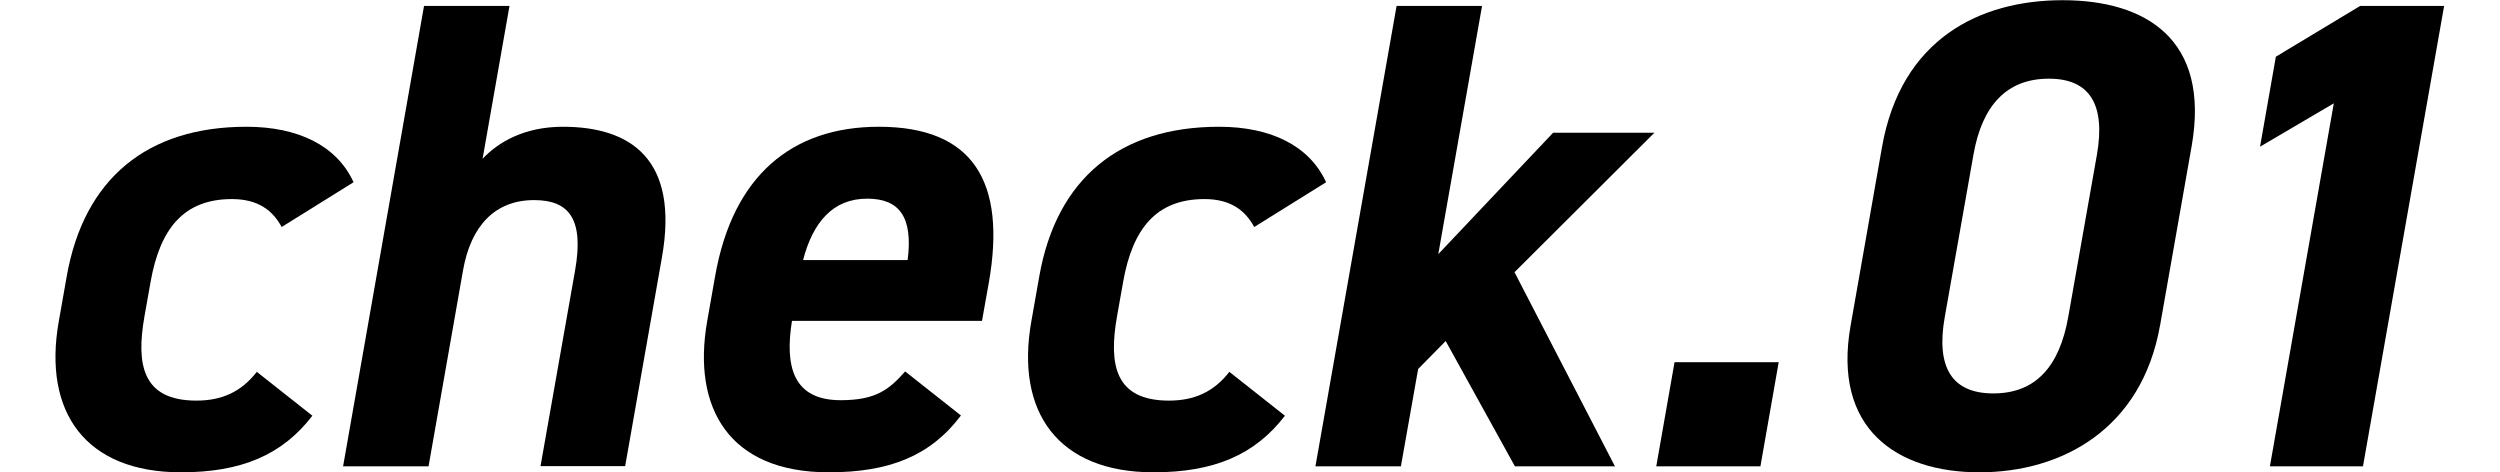
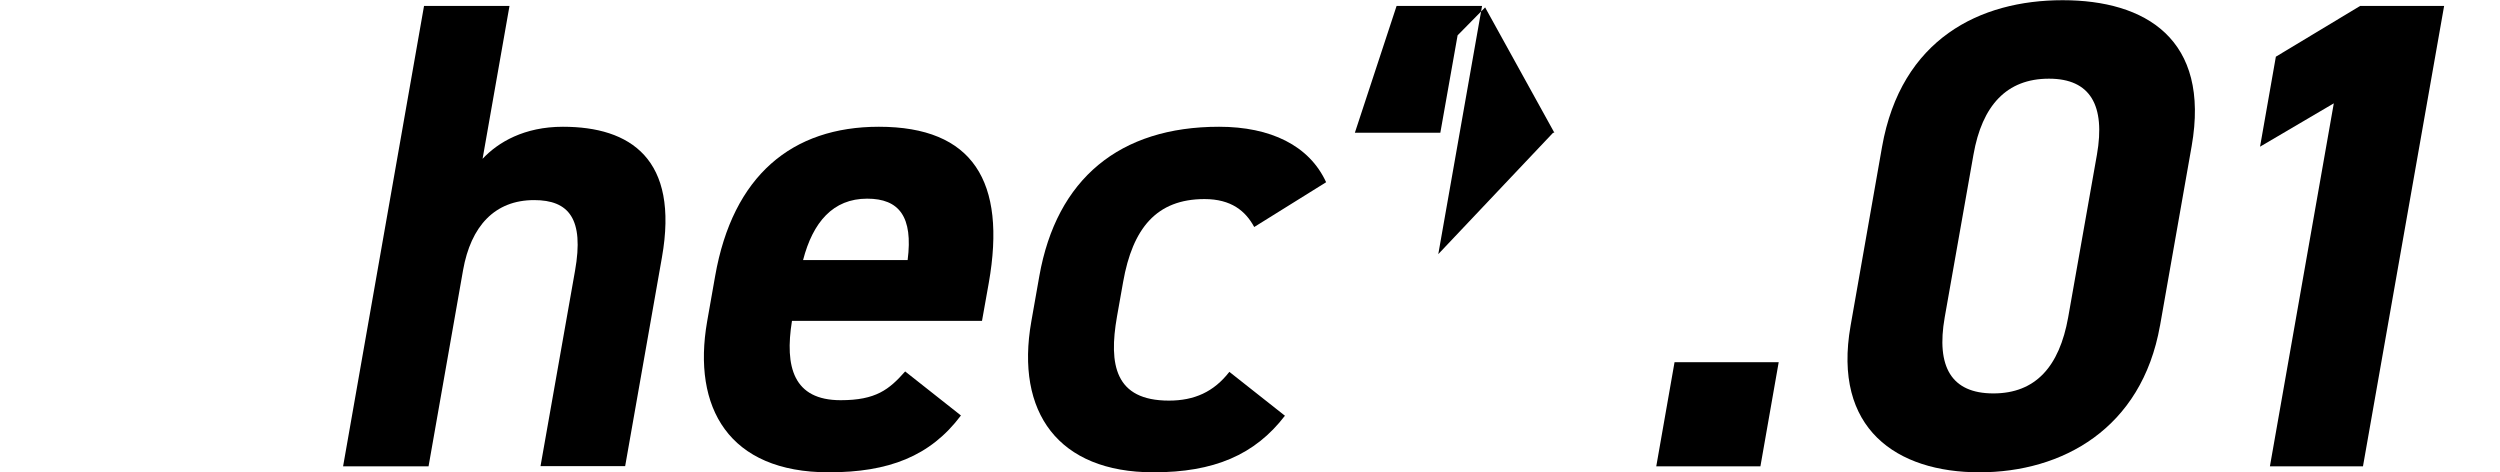
<svg xmlns="http://www.w3.org/2000/svg" id="_レイヤー_1" width="121.69" height="22.99" viewBox="0 0 121.69 22.99">
  <defs>
    <style>.cls-1{fill:#000;stroke-width:0px;}</style>
  </defs>
-   <path class="cls-1" d="M15.21,20.23c-1.47,1.92-3.47,2.76-6.4,2.76-4.64,0-6.73-2.92-5.95-7.34l.39-2.21c.84-4.74,3.91-7.27,8.75-7.27,2.5,0,4.39.91,5.21,2.7l-3.5,2.18c-.42-.78-1.12-1.36-2.42-1.36-2.34,0-3.5,1.43-3.96,4.03l-.3,1.69c-.41,2.34-.1,4.09,2.53,4.09,1.23,0,2.18-.42,2.94-1.4l2.71,2.14Z" />
  <path class="cls-1" d="M20.64.29h4.16l-1.31,7.44c.76-.81,2.03-1.56,3.91-1.56,3.28,0,5.67,1.56,4.82,6.36l-1.79,10.16h-4.12l1.68-9.51c.45-2.53-.3-3.44-1.99-3.44-1.92,0-3.08,1.27-3.46,3.41l-1.68,9.55h-4.16L20.64.29Z" />
  <path class="cls-1" d="M46.77,20.23c-1.49,1.98-3.51,2.76-6.43,2.76-4.87,0-6.65-3.15-5.92-7.34l.39-2.21c.86-4.9,3.75-7.27,7.97-7.27,4.58,0,6.22,2.66,5.35,7.6l-.33,1.85h-9.25c-.36,2.24.07,3.86,2.37,3.86,1.72,0,2.36-.52,3.14-1.4l2.71,2.14ZM39.08,12.66h5.1c.27-2.11-.41-2.99-1.97-2.99-1.66,0-2.64,1.14-3.12,2.99Z" />
  <path class="cls-1" d="M62.55,20.23c-1.47,1.92-3.47,2.76-6.4,2.76-4.64,0-6.73-2.92-5.95-7.34l.39-2.21c.84-4.74,3.91-7.27,8.75-7.27,2.5,0,4.39.91,5.21,2.7l-3.5,2.18c-.42-.78-1.12-1.36-2.42-1.36-2.34,0-3.5,1.43-3.96,4.03l-.3,1.69c-.41,2.34-.1,4.09,2.53,4.09,1.23,0,2.18-.42,2.94-1.4l2.71,2.14Z" />
-   <path class="cls-1" d="M80.53,6.46l-6.81,6.79,4.89,9.45h-4.87l-3.37-6.1-1.34,1.36-.84,4.74h-4.16L67.98.29h4.16l-2.13,12.08,5.59-5.91h4.94Z" />
+   <path class="cls-1" d="M80.53,6.46h-4.87l-3.37-6.1-1.34,1.36-.84,4.74h-4.16L67.98.29h4.16l-2.13,12.08,5.59-5.91h4.94Z" />
  <path class="cls-1" d="M85.69,22.7h-5.07l.89-5.07h5.07l-.89,5.07Z" />
  <path class="cls-1" d="M105.14,15.85c-.89,5.03-4.77,7.14-8.79,7.14s-7.16-2.11-6.27-7.14l1.53-8.7c.93-5.26,4.77-7.14,8.79-7.14s7.2,1.88,6.28,7.11l-1.54,8.74ZM99.73,3.83c-2.05,0-3.25,1.3-3.67,3.7l-1.4,7.92c-.42,2.4.32,3.7,2.37,3.7s3.21-1.3,3.64-3.7l1.4-7.92c.42-2.4-.32-3.7-2.33-3.7Z" />
  <path class="cls-1" d="M115.04,22.7h-4.55l3.11-17.67-3.59,2.11.77-4.38,4.1-2.47h4.09l-3.95,22.41Z" />
</svg>